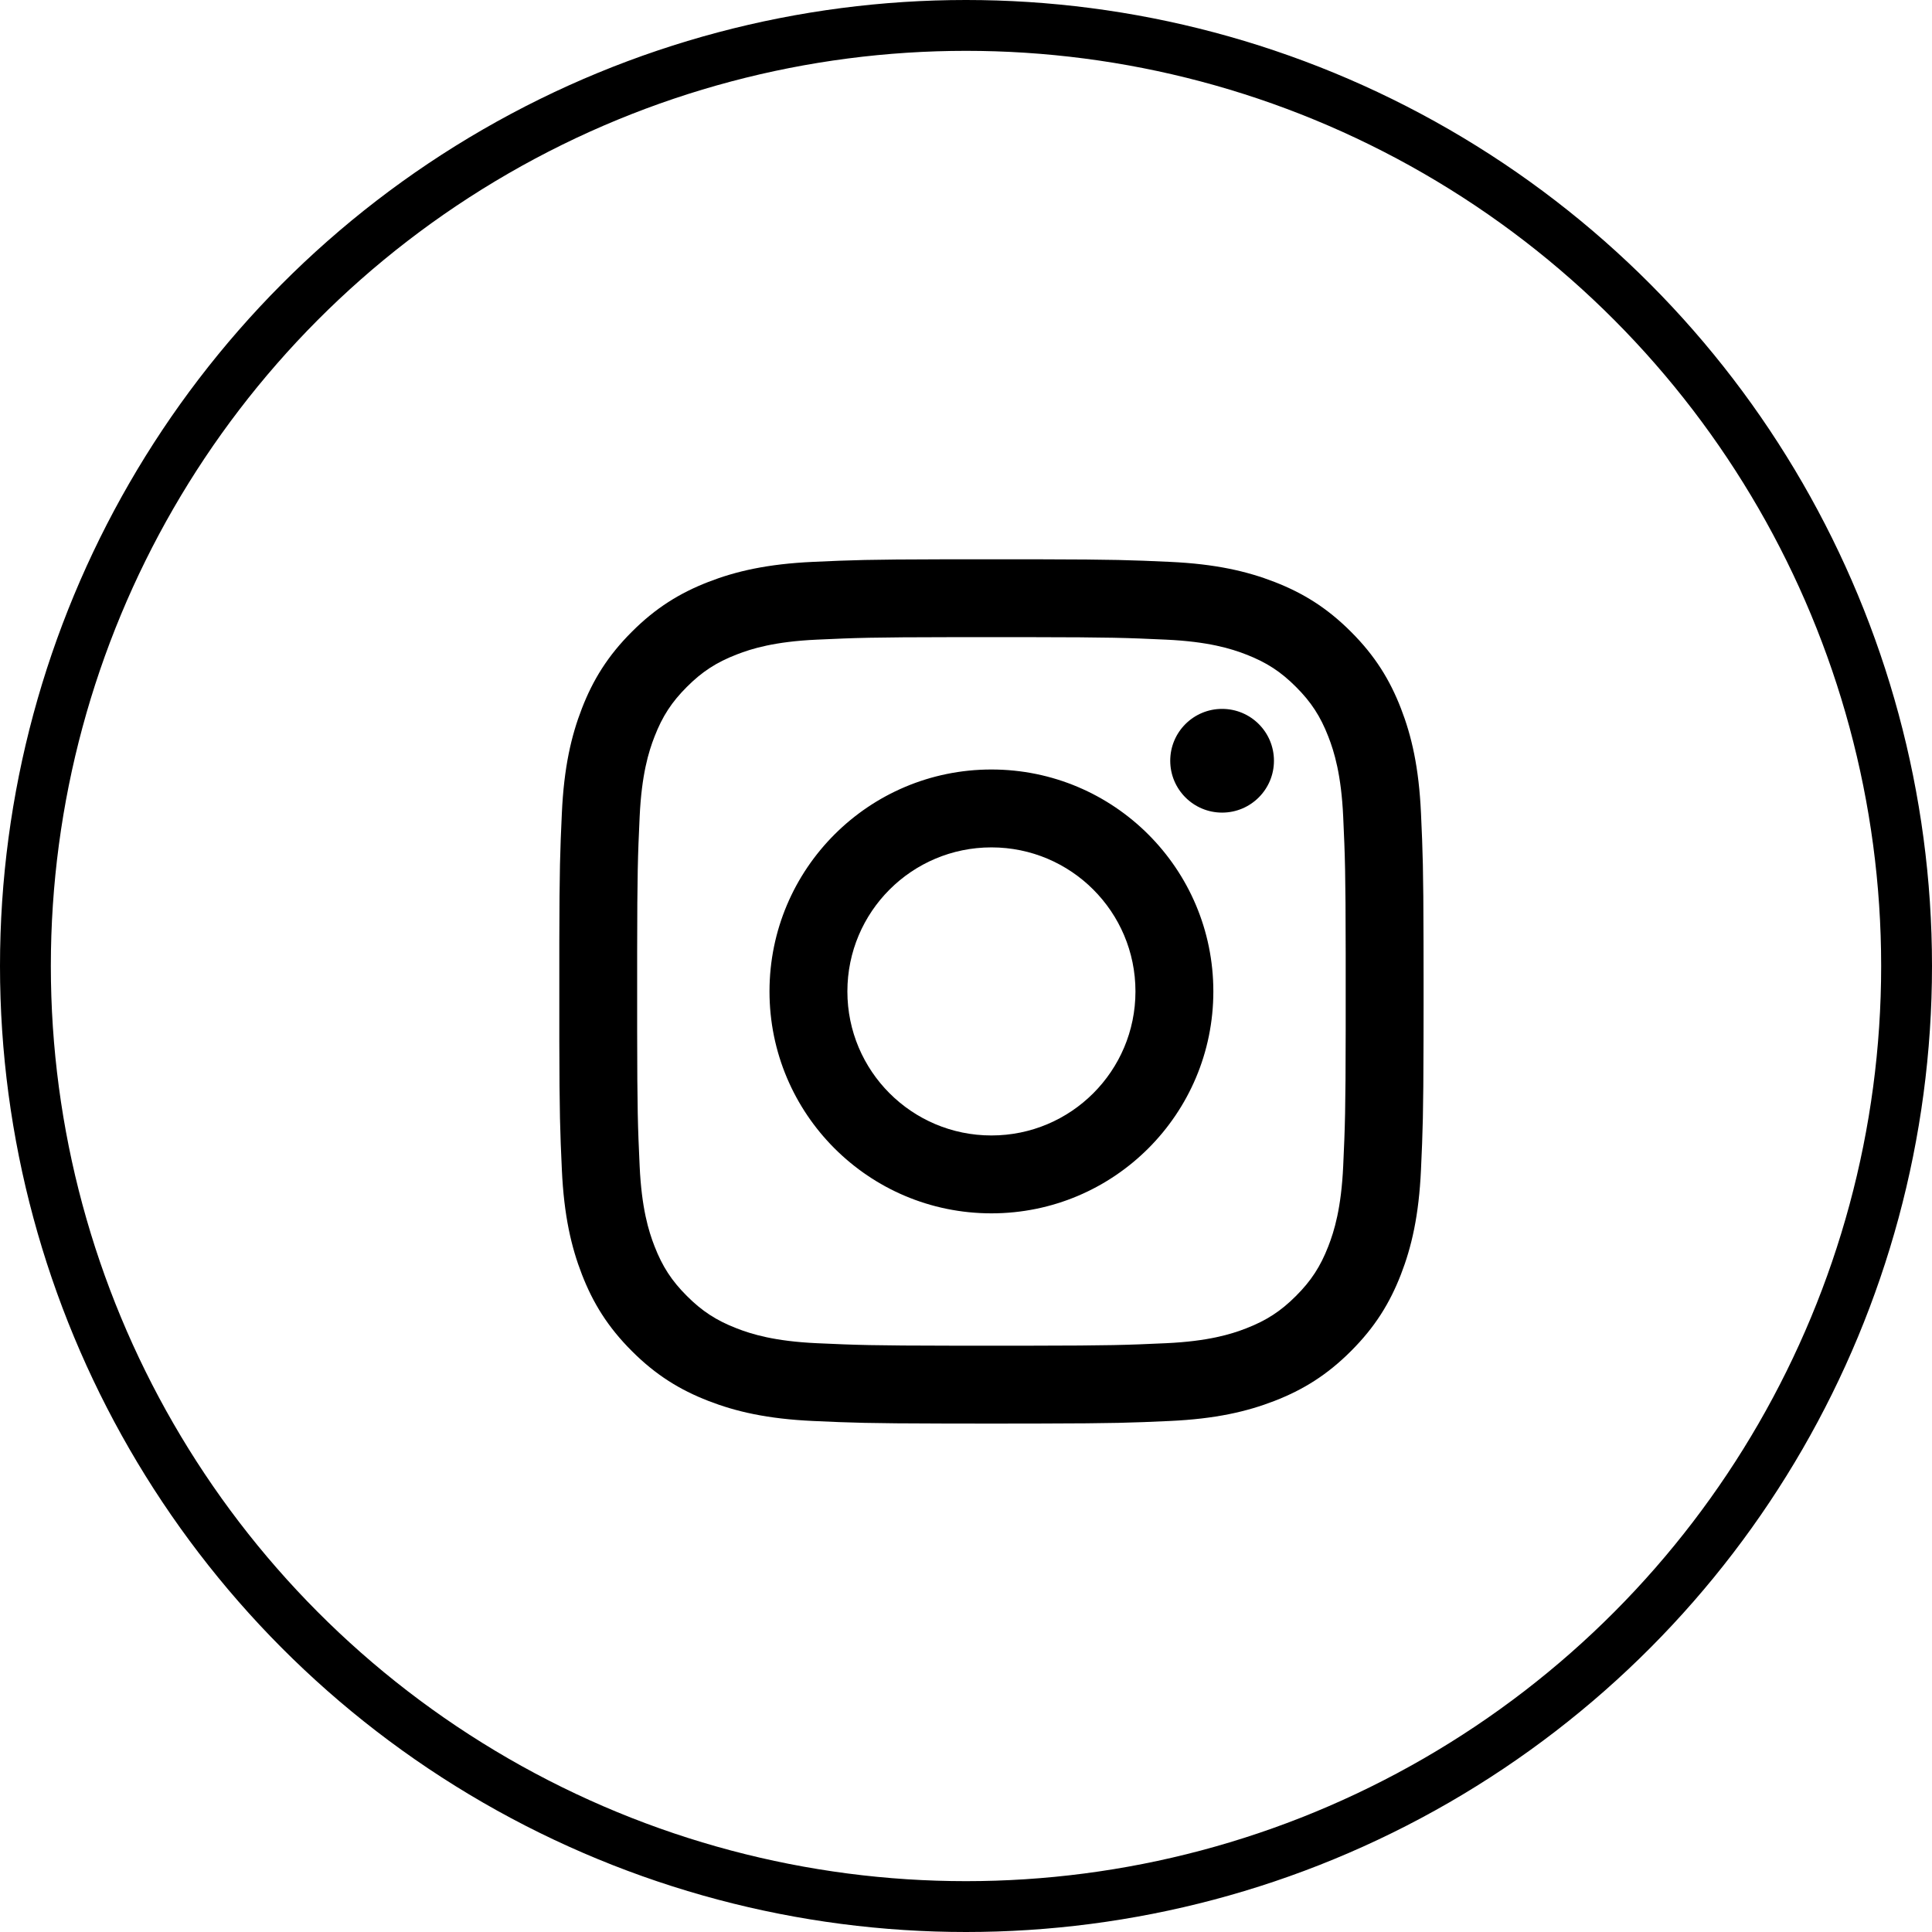
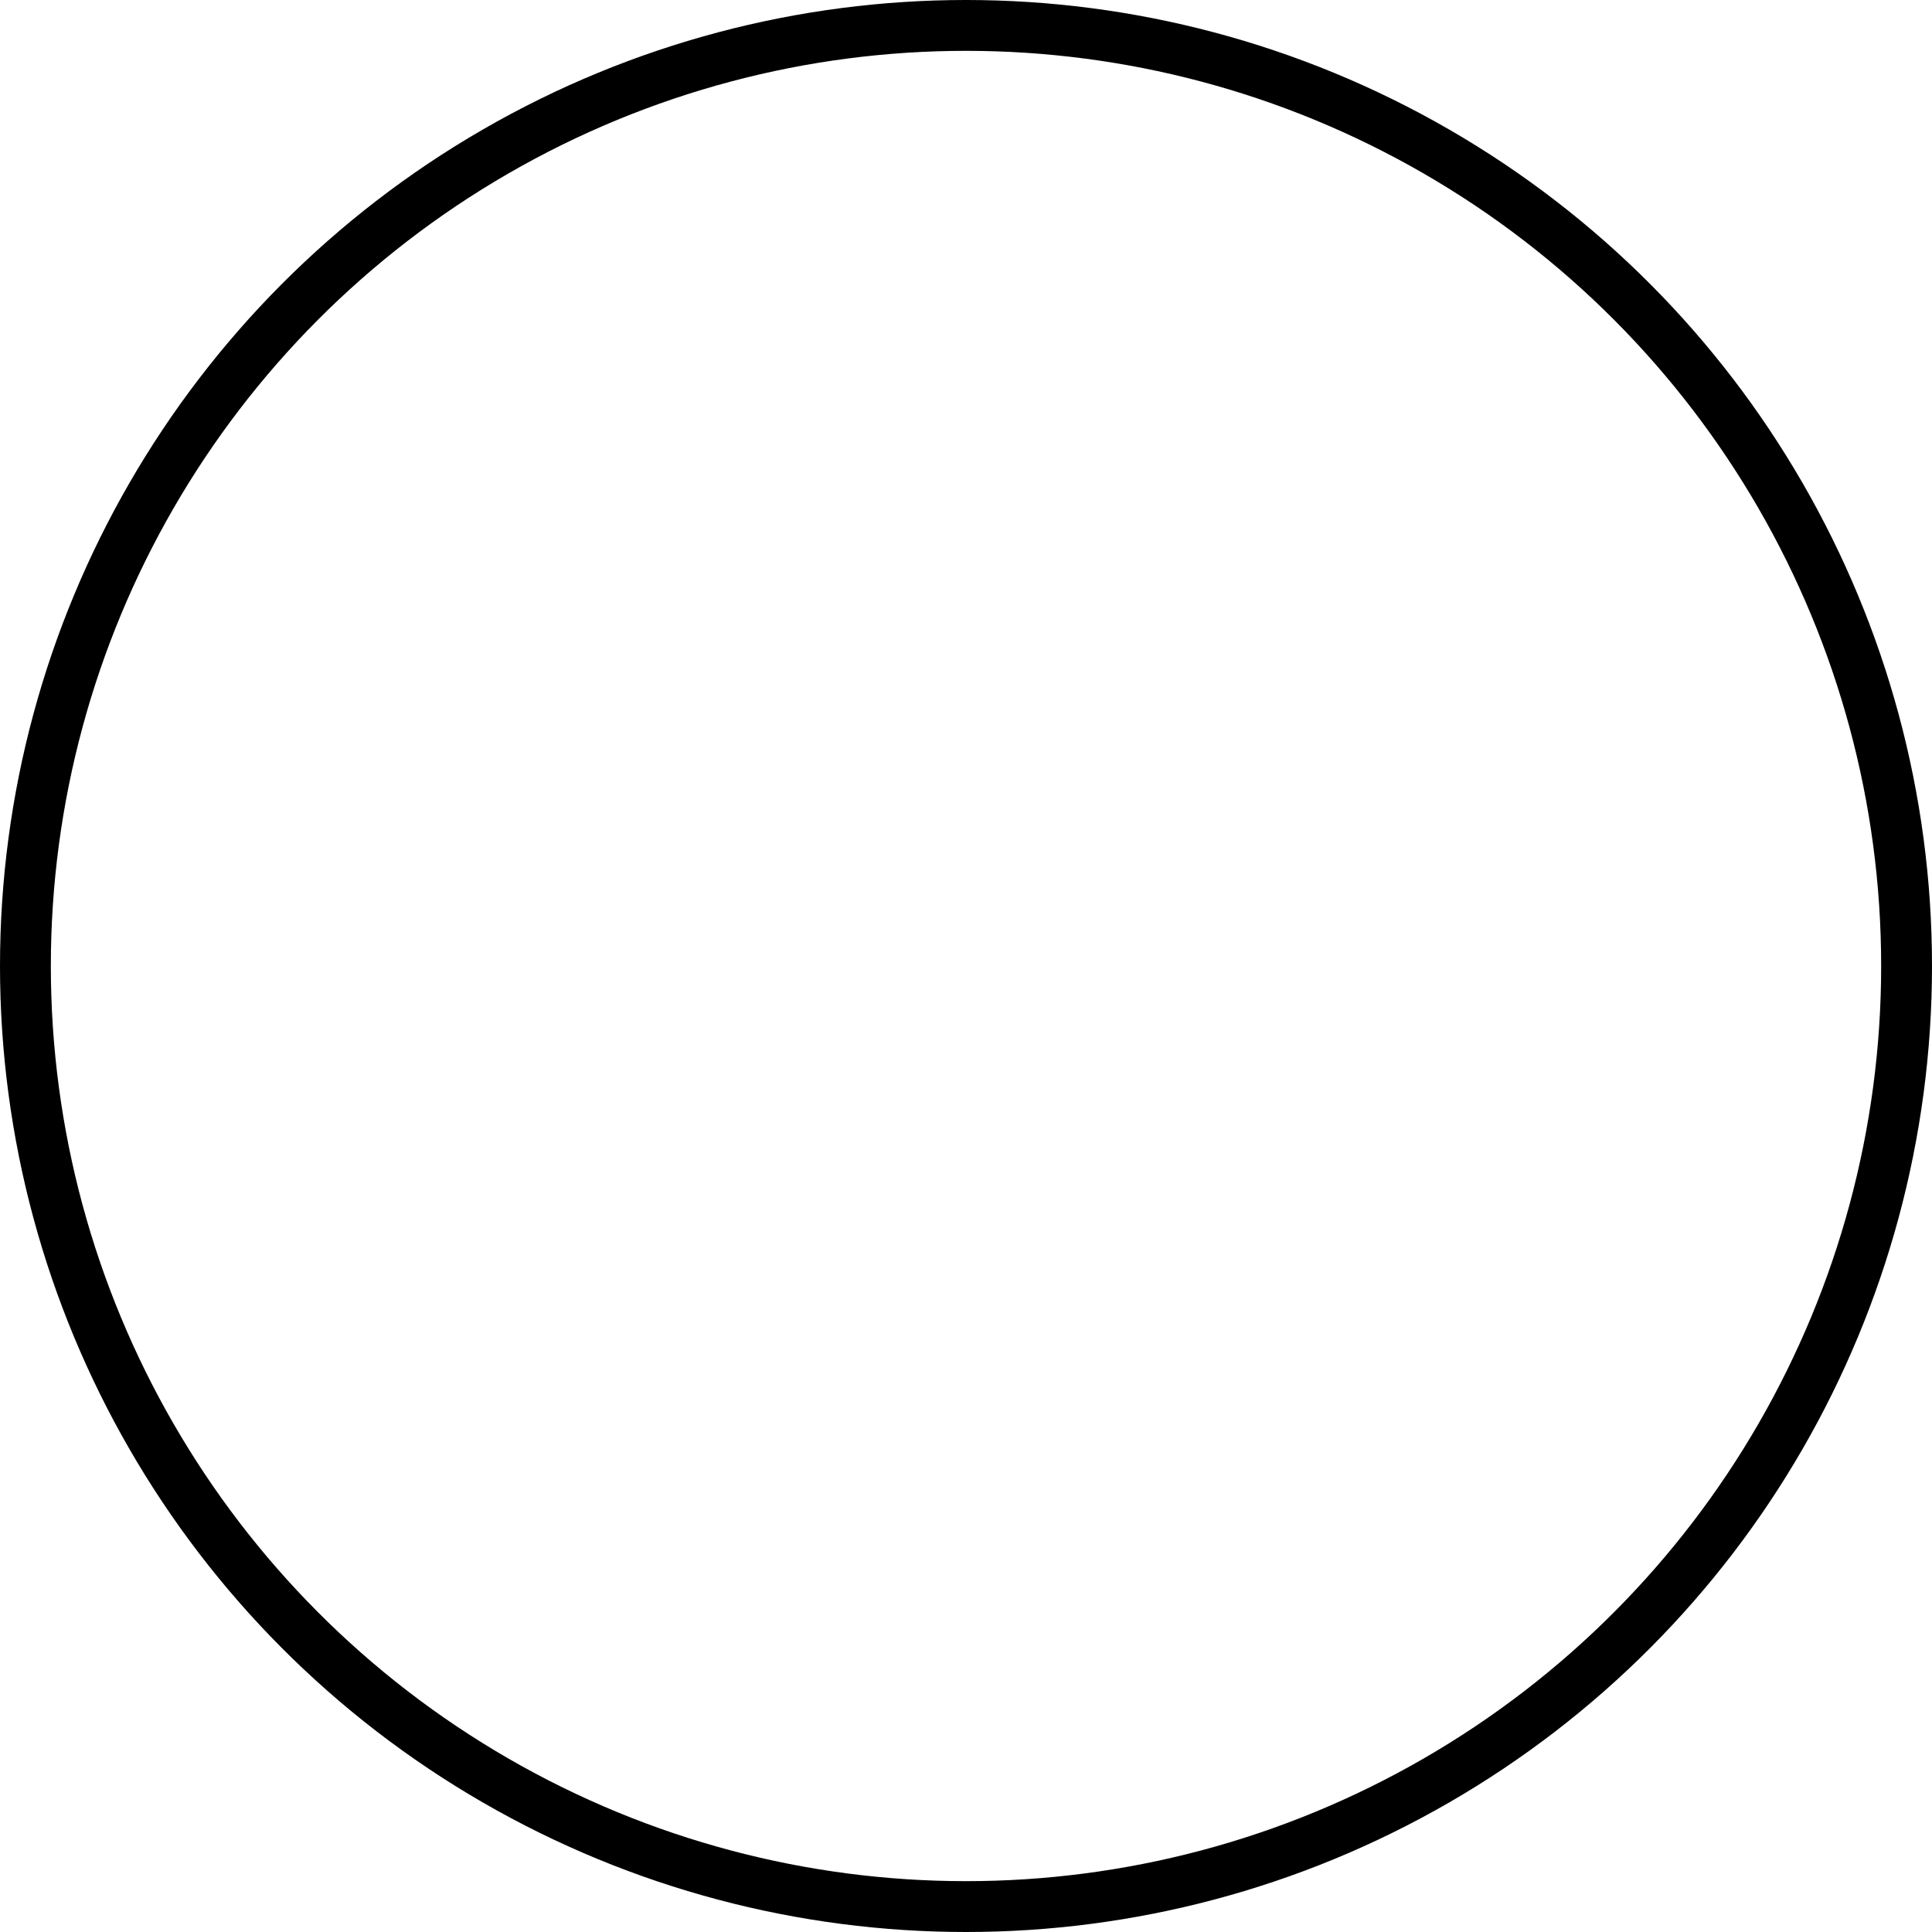
<svg xmlns="http://www.w3.org/2000/svg" width="38px" height="38px" viewBox="0 0 38 38" version="1.1">
  <title>icon-footer-ig</title>
  <g id="Icons" stroke="none" stroke-width="1" fill="none" fill-rule="evenodd">
    <g id="Social-icon" transform="translate(-31, -31)">
      <g id="icon-footer-ig" transform="translate(31, 31)">
        <circle id="Oval-Copy-4" stroke="#000000" cx="19" cy="19" r="18.5" />
-         <path d="M20.464,11.001 C21.917,11.004 22.243,11.016 23.005,11.051 C23.909,11.092 24.527,11.236 25.068,11.446 C25.627,11.663 26.101,11.954 26.573,12.427 C27.046,12.899 27.337,13.373 27.554,13.932 C27.764,14.473 27.908,15.091 27.949,15.995 C27.984,16.757 27.996,17.083 27.999,18.536 L28,19.233 L28,19.233 L28,19.5 C28,19.592 28,19.681 28,19.768 L27.999,20.464 C27.996,21.917 27.984,22.243 27.949,23.005 C27.908,23.909 27.764,24.527 27.554,25.068 C27.337,25.627 27.046,26.101 26.573,26.573 C26.101,27.046 25.627,27.337 25.068,27.554 C24.527,27.764 23.909,27.908 23.005,27.949 C22.243,27.984 21.917,27.996 20.464,27.999 L19.768,28 L19.768,28 L19.5,28 C19.408,28 19.319,28 19.233,28 L18.536,27.999 C17.083,27.996 16.757,27.984 15.995,27.949 C15.091,27.908 14.473,27.764 13.932,27.554 C13.373,27.337 12.899,27.046 12.427,26.573 C11.954,26.101 11.663,25.627 11.446,25.068 C11.236,24.527 11.092,23.909 11.051,23.005 C11.016,22.243 11.004,21.917 11.001,20.464 L11.001,18.536 C11.004,17.083 11.016,16.757 11.051,15.995 C11.092,15.091 11.236,14.473 11.446,13.932 C11.663,13.373 11.954,12.899 12.427,12.427 C12.899,11.954 13.373,11.663 13.932,11.446 C14.473,11.236 15.091,11.092 15.995,11.051 C16.757,11.016 17.083,11.004 18.536,11.001 Z M20.262,12.532 L18.738,12.532 C17.153,12.534 16.85,12.545 16.065,12.581 C15.237,12.619 14.786,12.757 14.487,12.874 C14.09,13.028 13.807,13.212 13.51,13.51 C13.212,13.807 13.028,14.09 12.874,14.487 C12.757,14.786 12.619,15.237 12.581,16.065 C12.545,16.85 12.534,17.153 12.532,18.738 L12.532,20.262 C12.534,21.847 12.545,22.15 12.581,22.935 C12.619,23.763 12.757,24.214 12.874,24.513 C13.028,24.91 13.212,25.193 13.51,25.49 C13.807,25.788 14.09,25.972 14.487,26.126 C14.786,26.243 15.237,26.381 16.065,26.419 C16.849,26.455 17.153,26.466 18.738,26.468 L20.263,26.468 C21.847,26.466 22.151,26.455 22.935,26.419 C23.763,26.381 24.214,26.243 24.513,26.126 C24.91,25.972 25.193,25.788 25.49,25.49 C25.788,25.193 25.972,24.91 26.126,24.513 C26.243,24.214 26.381,23.763 26.419,22.935 C26.455,22.15 26.466,21.847 26.468,20.262 L26.468,18.738 C26.466,17.153 26.455,16.85 26.419,16.065 C26.381,15.237 26.243,14.786 26.126,14.487 C25.972,14.09 25.788,13.807 25.49,13.51 C25.193,13.212 24.91,13.028 24.513,12.874 C24.214,12.757 23.763,12.619 22.935,12.581 C22.15,12.545 21.847,12.534 20.262,12.532 Z M19.5,15.135 C21.911,15.135 23.865,17.089 23.865,19.5 C23.865,21.911 21.911,23.865 19.5,23.865 C17.089,23.865 15.135,21.911 15.135,19.5 C15.135,17.089 17.089,15.135 19.5,15.135 Z M19.5,16.667 C17.935,16.667 16.667,17.935 16.667,19.5 C16.667,21.065 17.935,22.333 19.5,22.333 C21.065,22.333 22.333,21.065 22.333,19.5 C22.333,17.935 21.065,16.667 19.5,16.667 Z M24.037,13.943 C24.601,13.943 25.057,14.399 25.057,14.963 C25.057,15.526 24.601,15.983 24.037,15.983 C23.474,15.983 23.017,15.526 23.017,14.963 C23.017,14.399 23.474,13.943 24.037,13.943 Z" id="social-instagram" fill="#000000" />
      </g>
    </g>
  </g>
</svg>